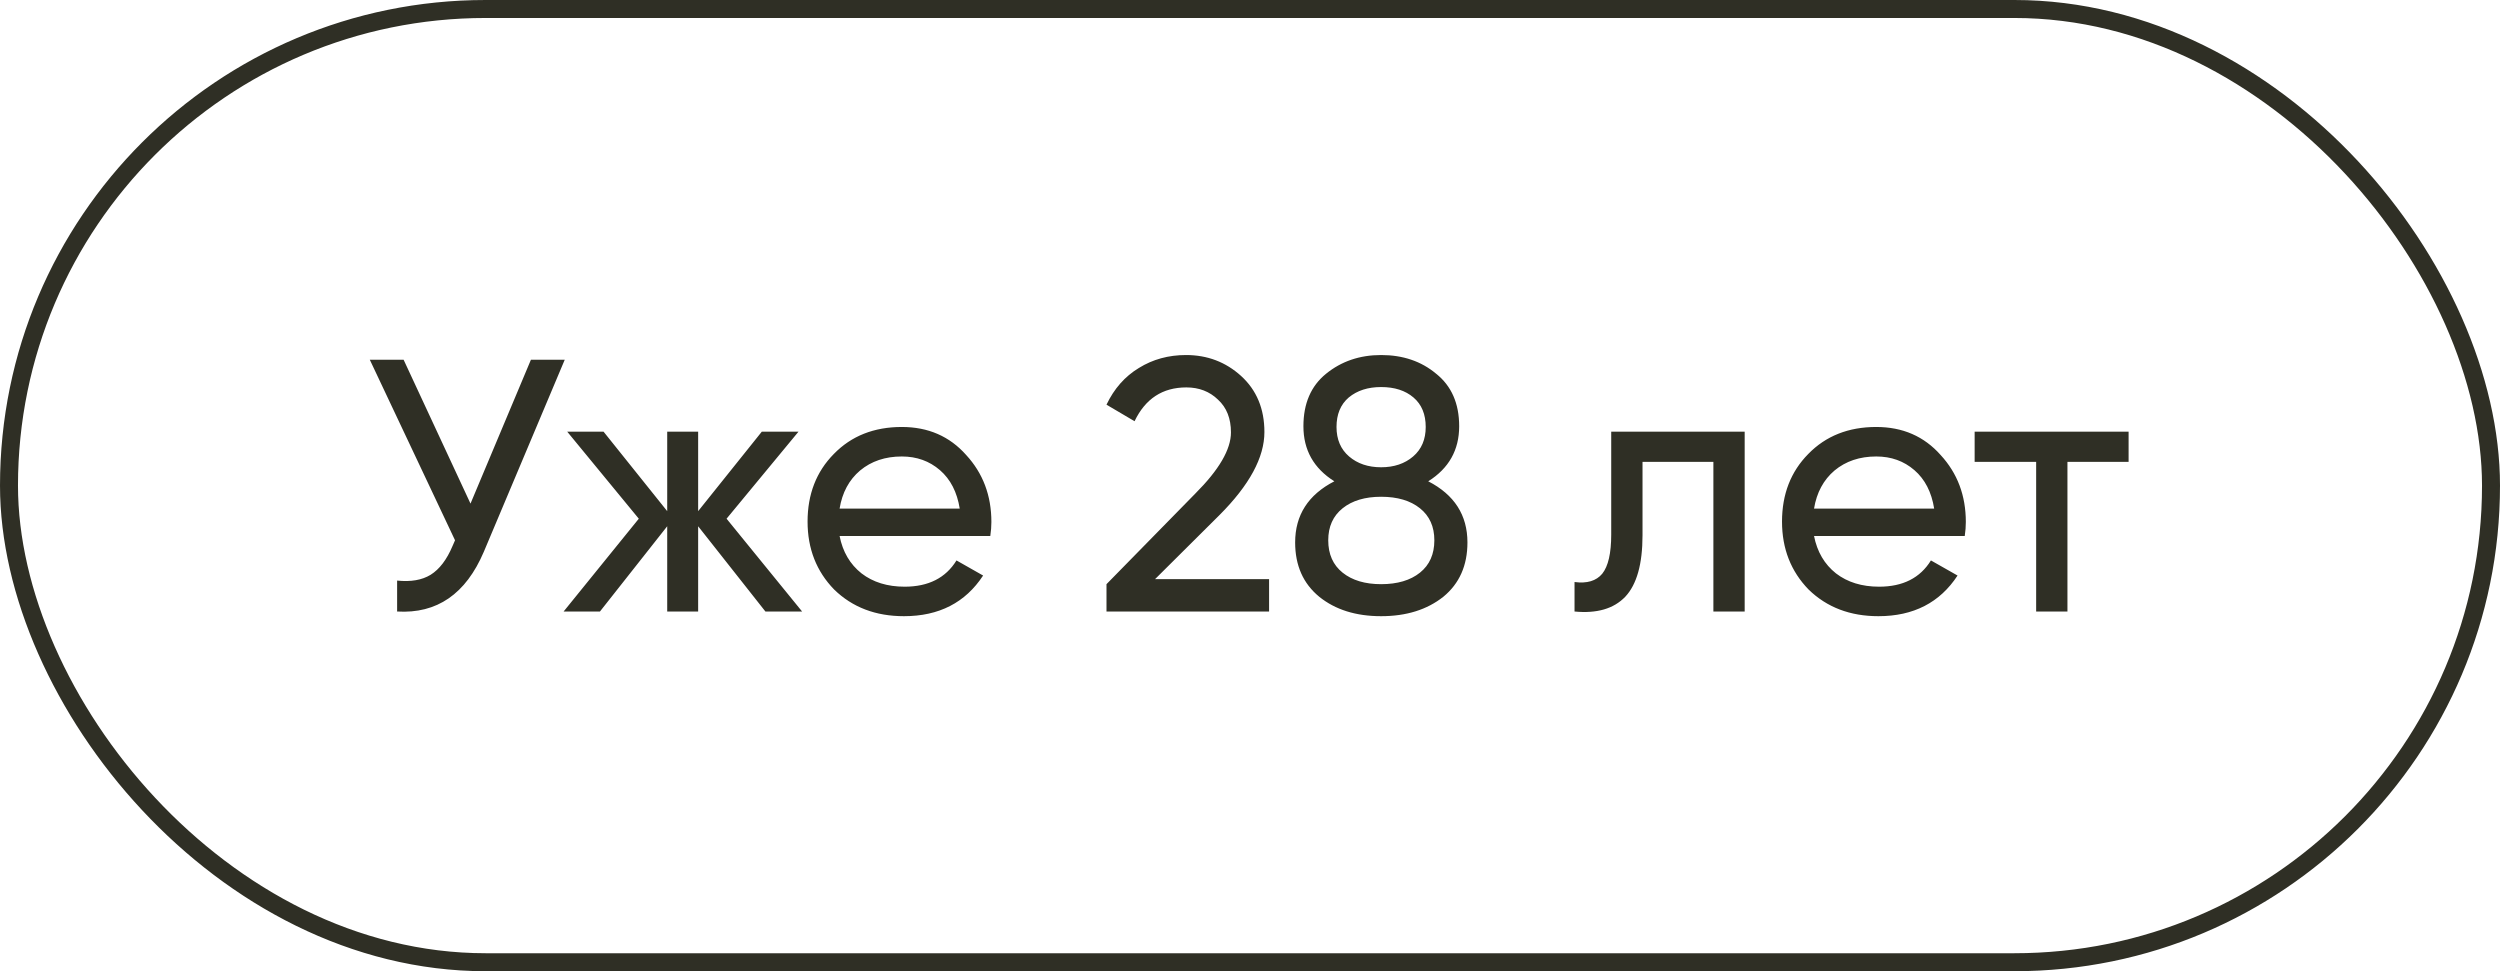
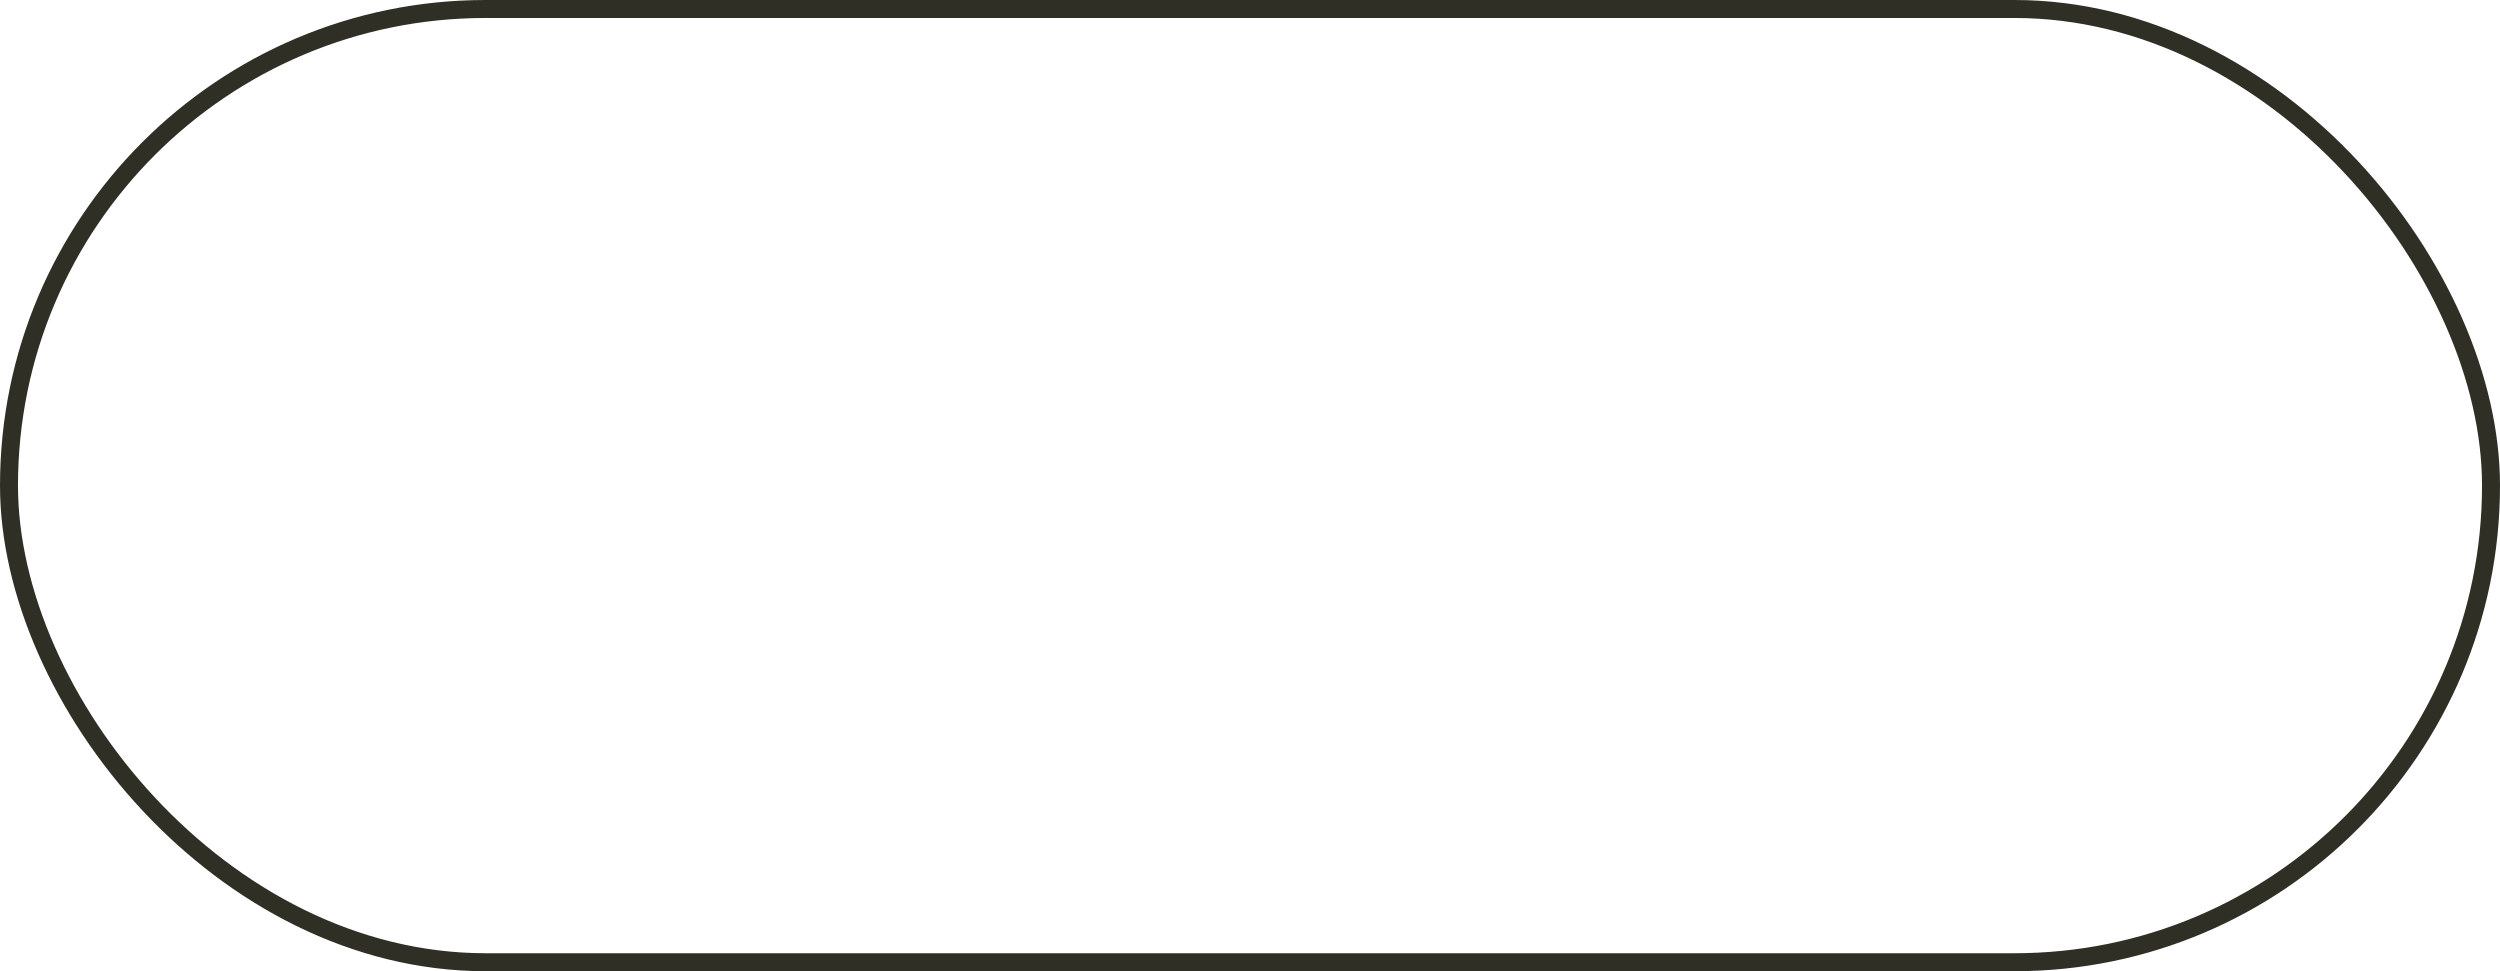
<svg xmlns="http://www.w3.org/2000/svg" width="139" height="54" viewBox="0 0 139 54" fill="none">
  <rect x="0.5" y="0.5" width="138" height="53" rx="26.5" stroke="#2F2F25" />
-   <path d="M26.16 28L29.52 20H31.4L26.9 30.68C25.9 33.027 24.293 34.133 22.08 34V32.28C22.84 32.36 23.46 32.253 23.94 31.96C24.433 31.653 24.84 31.12 25.16 30.36L25.3 30.04L20.56 20H22.44L26.16 28ZM40.397 28.84L44.597 34H42.557L38.817 29.26V34H37.097V29.26L33.357 34H31.337L35.517 28.84L31.537 24H33.557L37.097 28.42V24H38.817V28.42L42.357 24H44.397L40.397 28.84ZM55.061 29.8H46.681C46.854 30.68 47.261 31.373 47.901 31.88C48.541 32.373 49.341 32.62 50.301 32.62C51.621 32.62 52.581 32.133 53.181 31.16L54.661 32C53.674 33.507 52.207 34.26 50.261 34.26C48.687 34.26 47.394 33.767 46.381 32.78C45.394 31.767 44.901 30.507 44.901 29C44.901 27.48 45.387 26.227 46.361 25.24C47.334 24.24 48.594 23.74 50.141 23.74C51.607 23.74 52.801 24.26 53.721 25.3C54.654 26.313 55.121 27.553 55.121 29.02C55.121 29.273 55.101 29.533 55.061 29.8ZM50.141 25.38C49.221 25.38 48.447 25.64 47.821 26.16C47.207 26.68 46.827 27.387 46.681 28.28H53.361C53.214 27.36 52.847 26.647 52.261 26.14C51.674 25.633 50.967 25.38 50.141 25.38ZM70.561 34H61.521V32.48L66.461 27.44C67.781 26.12 68.441 24.987 68.441 24.04C68.441 23.267 68.201 22.66 67.721 22.22C67.254 21.767 66.667 21.54 65.961 21.54C64.641 21.54 63.681 22.167 63.081 23.42L61.521 22.5C61.947 21.607 62.547 20.927 63.321 20.46C64.094 19.98 64.967 19.74 65.941 19.74C67.127 19.74 68.147 20.127 69.001 20.9C69.867 21.687 70.301 22.727 70.301 24.02C70.301 25.433 69.467 26.973 67.801 28.64L64.221 32.2H70.561V34ZM79.41 26.76C80.863 27.507 81.59 28.64 81.59 30.16C81.59 31.44 81.143 32.447 80.25 33.18C79.343 33.9 78.19 34.26 76.79 34.26C75.39 34.26 74.243 33.9 73.35 33.18C72.457 32.447 72.01 31.44 72.01 30.16C72.01 28.64 72.737 27.507 74.19 26.76C73.043 26.04 72.47 25.02 72.47 23.7C72.47 22.433 72.89 21.46 73.73 20.78C74.583 20.087 75.603 19.74 76.79 19.74C78.003 19.74 79.023 20.087 79.85 20.78C80.703 21.46 81.13 22.433 81.13 23.7C81.13 25.02 80.557 26.04 79.41 26.76ZM76.79 21.52C76.057 21.52 75.457 21.713 74.99 22.1C74.537 22.487 74.31 23.033 74.31 23.74C74.31 24.433 74.543 24.98 75.01 25.38C75.477 25.78 76.07 25.98 76.79 25.98C77.51 25.98 78.103 25.78 78.57 25.38C79.037 24.98 79.27 24.433 79.27 23.74C79.27 23.033 79.043 22.487 78.59 22.1C78.137 21.713 77.537 21.52 76.79 21.52ZM76.79 32.48C77.697 32.48 78.417 32.267 78.95 31.84C79.483 31.413 79.75 30.813 79.75 30.04C79.75 29.28 79.483 28.687 78.95 28.26C78.417 27.833 77.697 27.62 76.79 27.62C75.897 27.62 75.183 27.833 74.65 28.26C74.117 28.687 73.85 29.28 73.85 30.04C73.85 30.813 74.117 31.413 74.65 31.84C75.183 32.267 75.897 32.48 76.79 32.48ZM89.584 24H97.004V34H95.264V25.68H91.324V29.76C91.324 31.36 91.004 32.5 90.364 33.18C89.724 33.847 88.784 34.12 87.544 34V32.36C88.237 32.453 88.75 32.3 89.084 31.9C89.417 31.487 89.584 30.76 89.584 29.72V24ZM109.24 29.8H100.86C101.034 30.68 101.44 31.373 102.08 31.88C102.72 32.373 103.52 32.62 104.48 32.62C105.8 32.62 106.76 32.133 107.36 31.16L108.84 32C107.854 33.507 106.387 34.26 104.44 34.26C102.867 34.26 101.574 33.767 100.56 32.78C99.574 31.767 99.08 30.507 99.08 29C99.08 27.48 99.567 26.227 100.54 25.24C101.514 24.24 102.774 23.74 104.32 23.74C105.787 23.74 106.98 24.26 107.9 25.3C108.834 26.313 109.3 27.553 109.3 29.02C109.3 29.273 109.28 29.533 109.24 29.8ZM104.32 25.38C103.4 25.38 102.627 25.64 102 26.16C101.387 26.68 101.007 27.387 100.86 28.28H107.54C107.394 27.36 107.027 26.647 106.44 26.14C105.854 25.633 105.147 25.38 104.32 25.38ZM109.79 24H118.35V25.68H114.95V34H113.21V25.68H109.79V24Z" fill="#2F2F25" />
</svg>